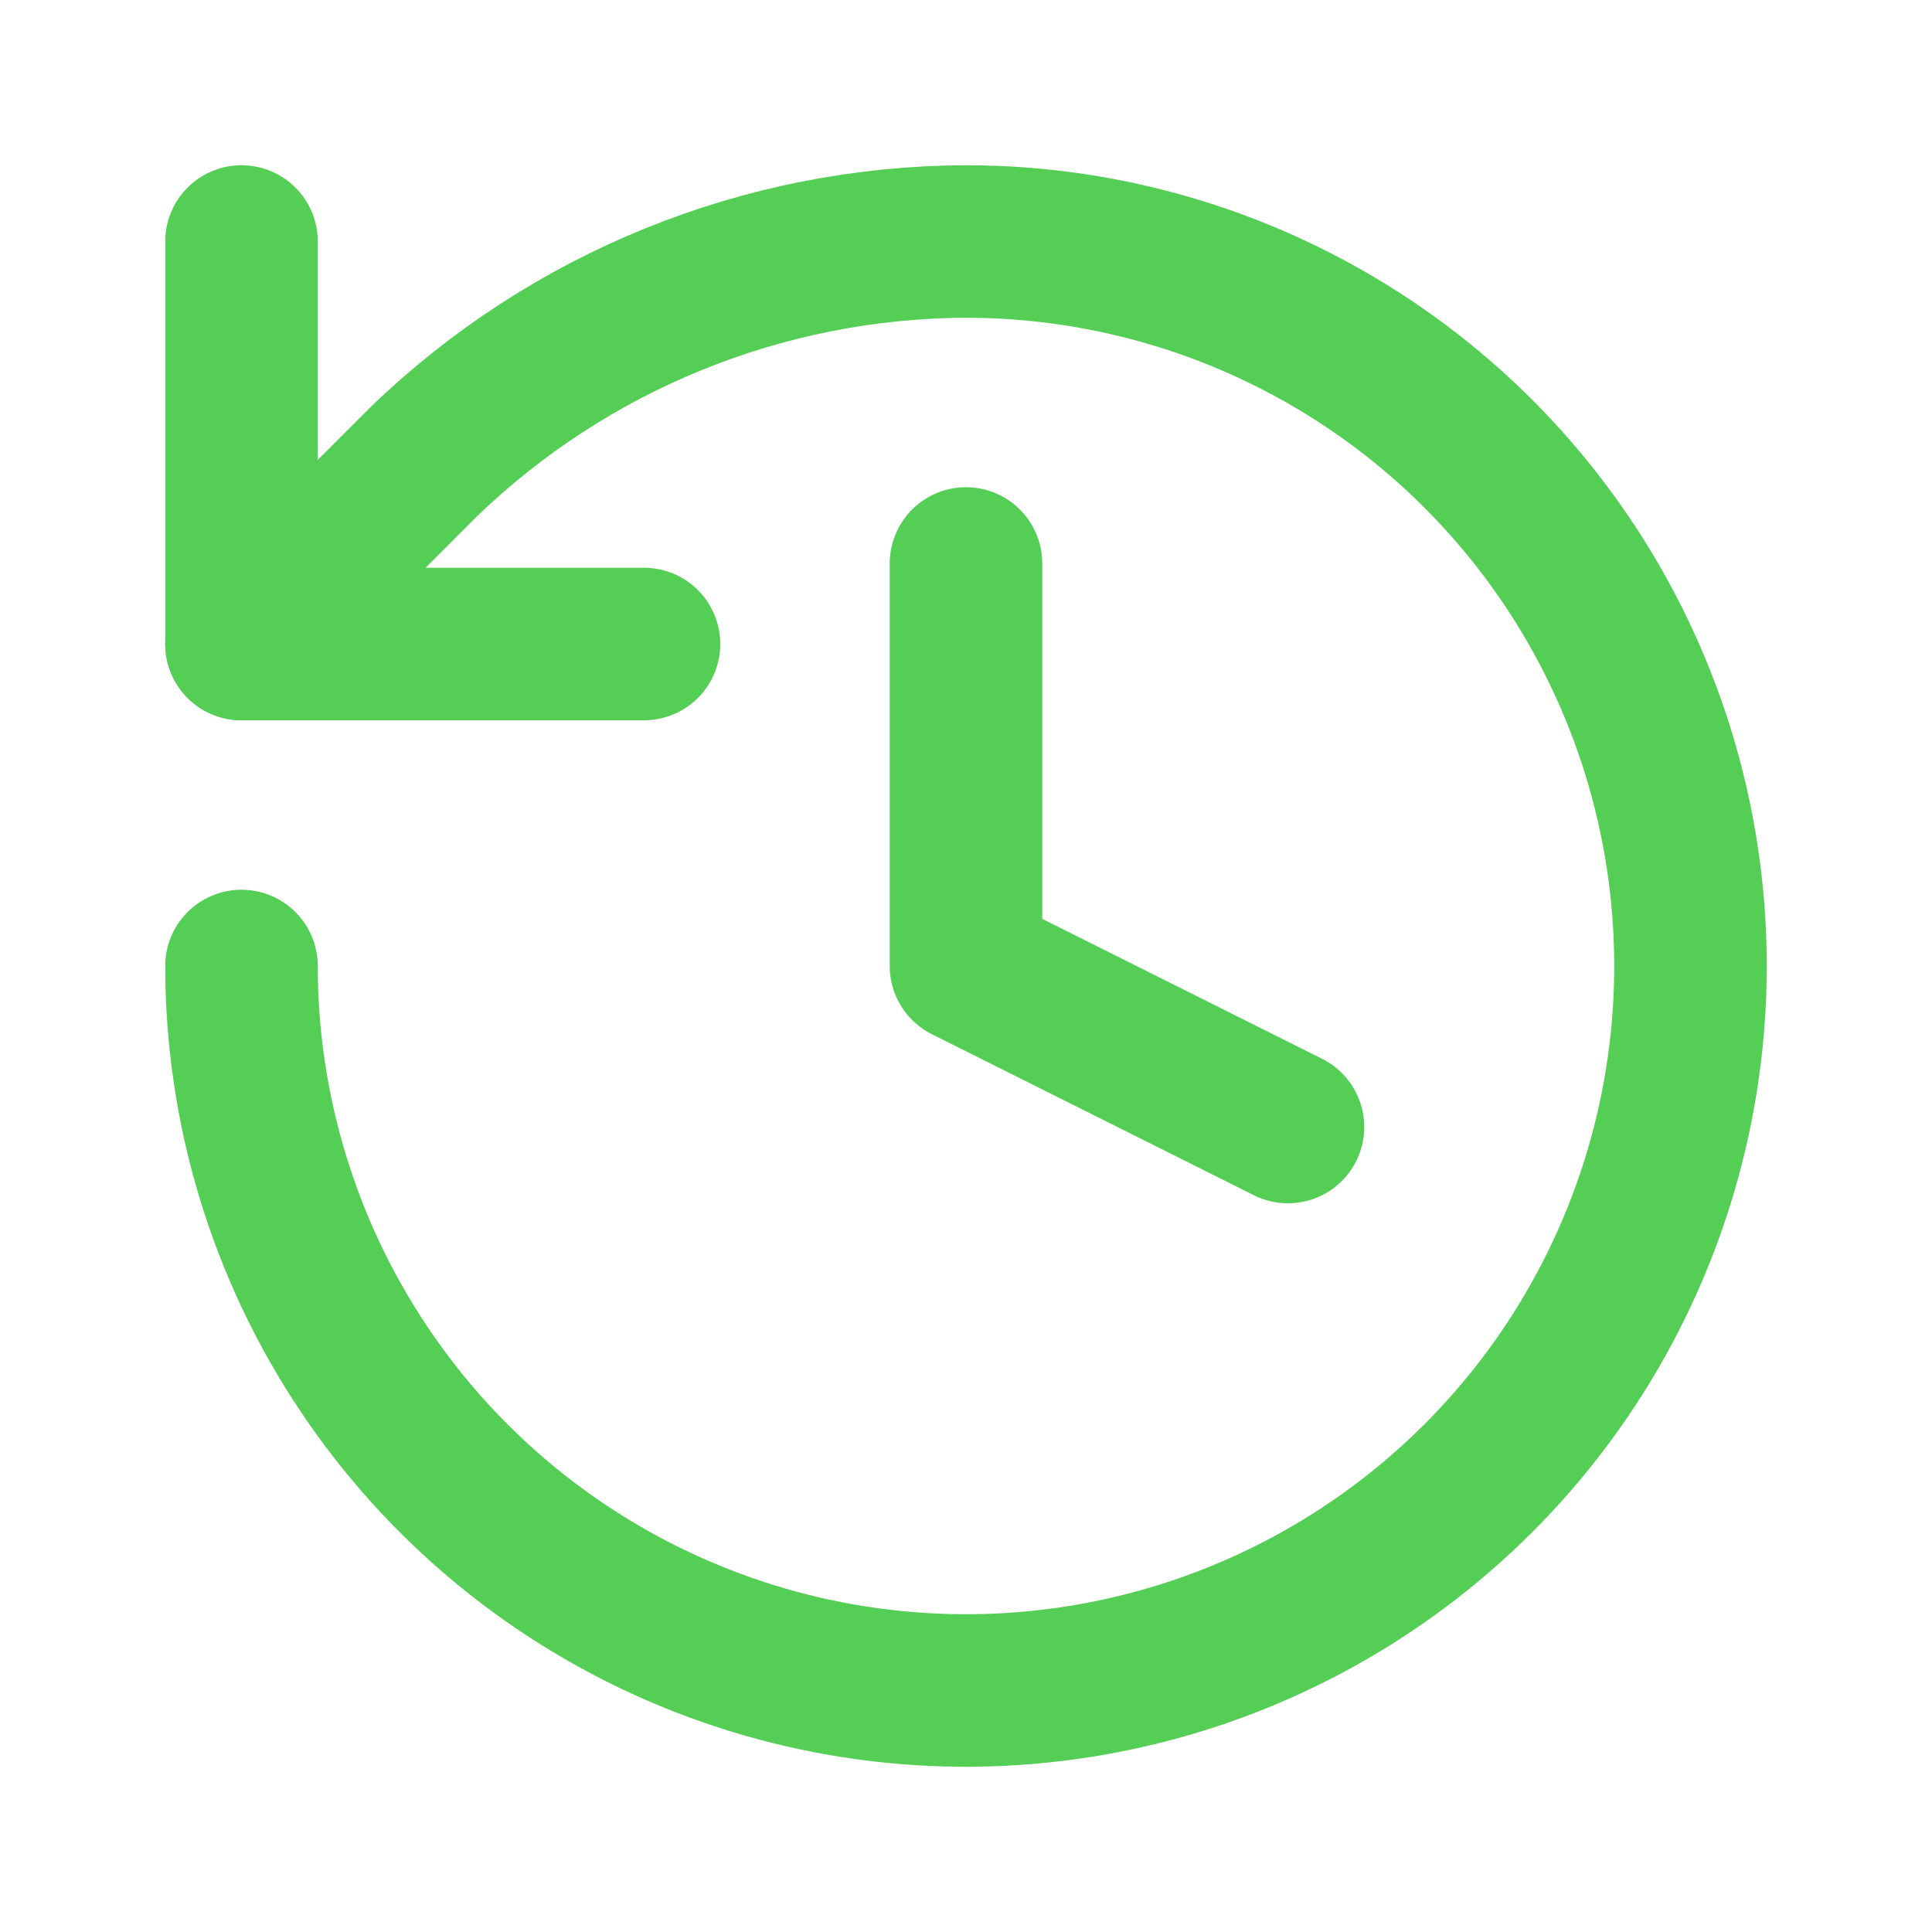
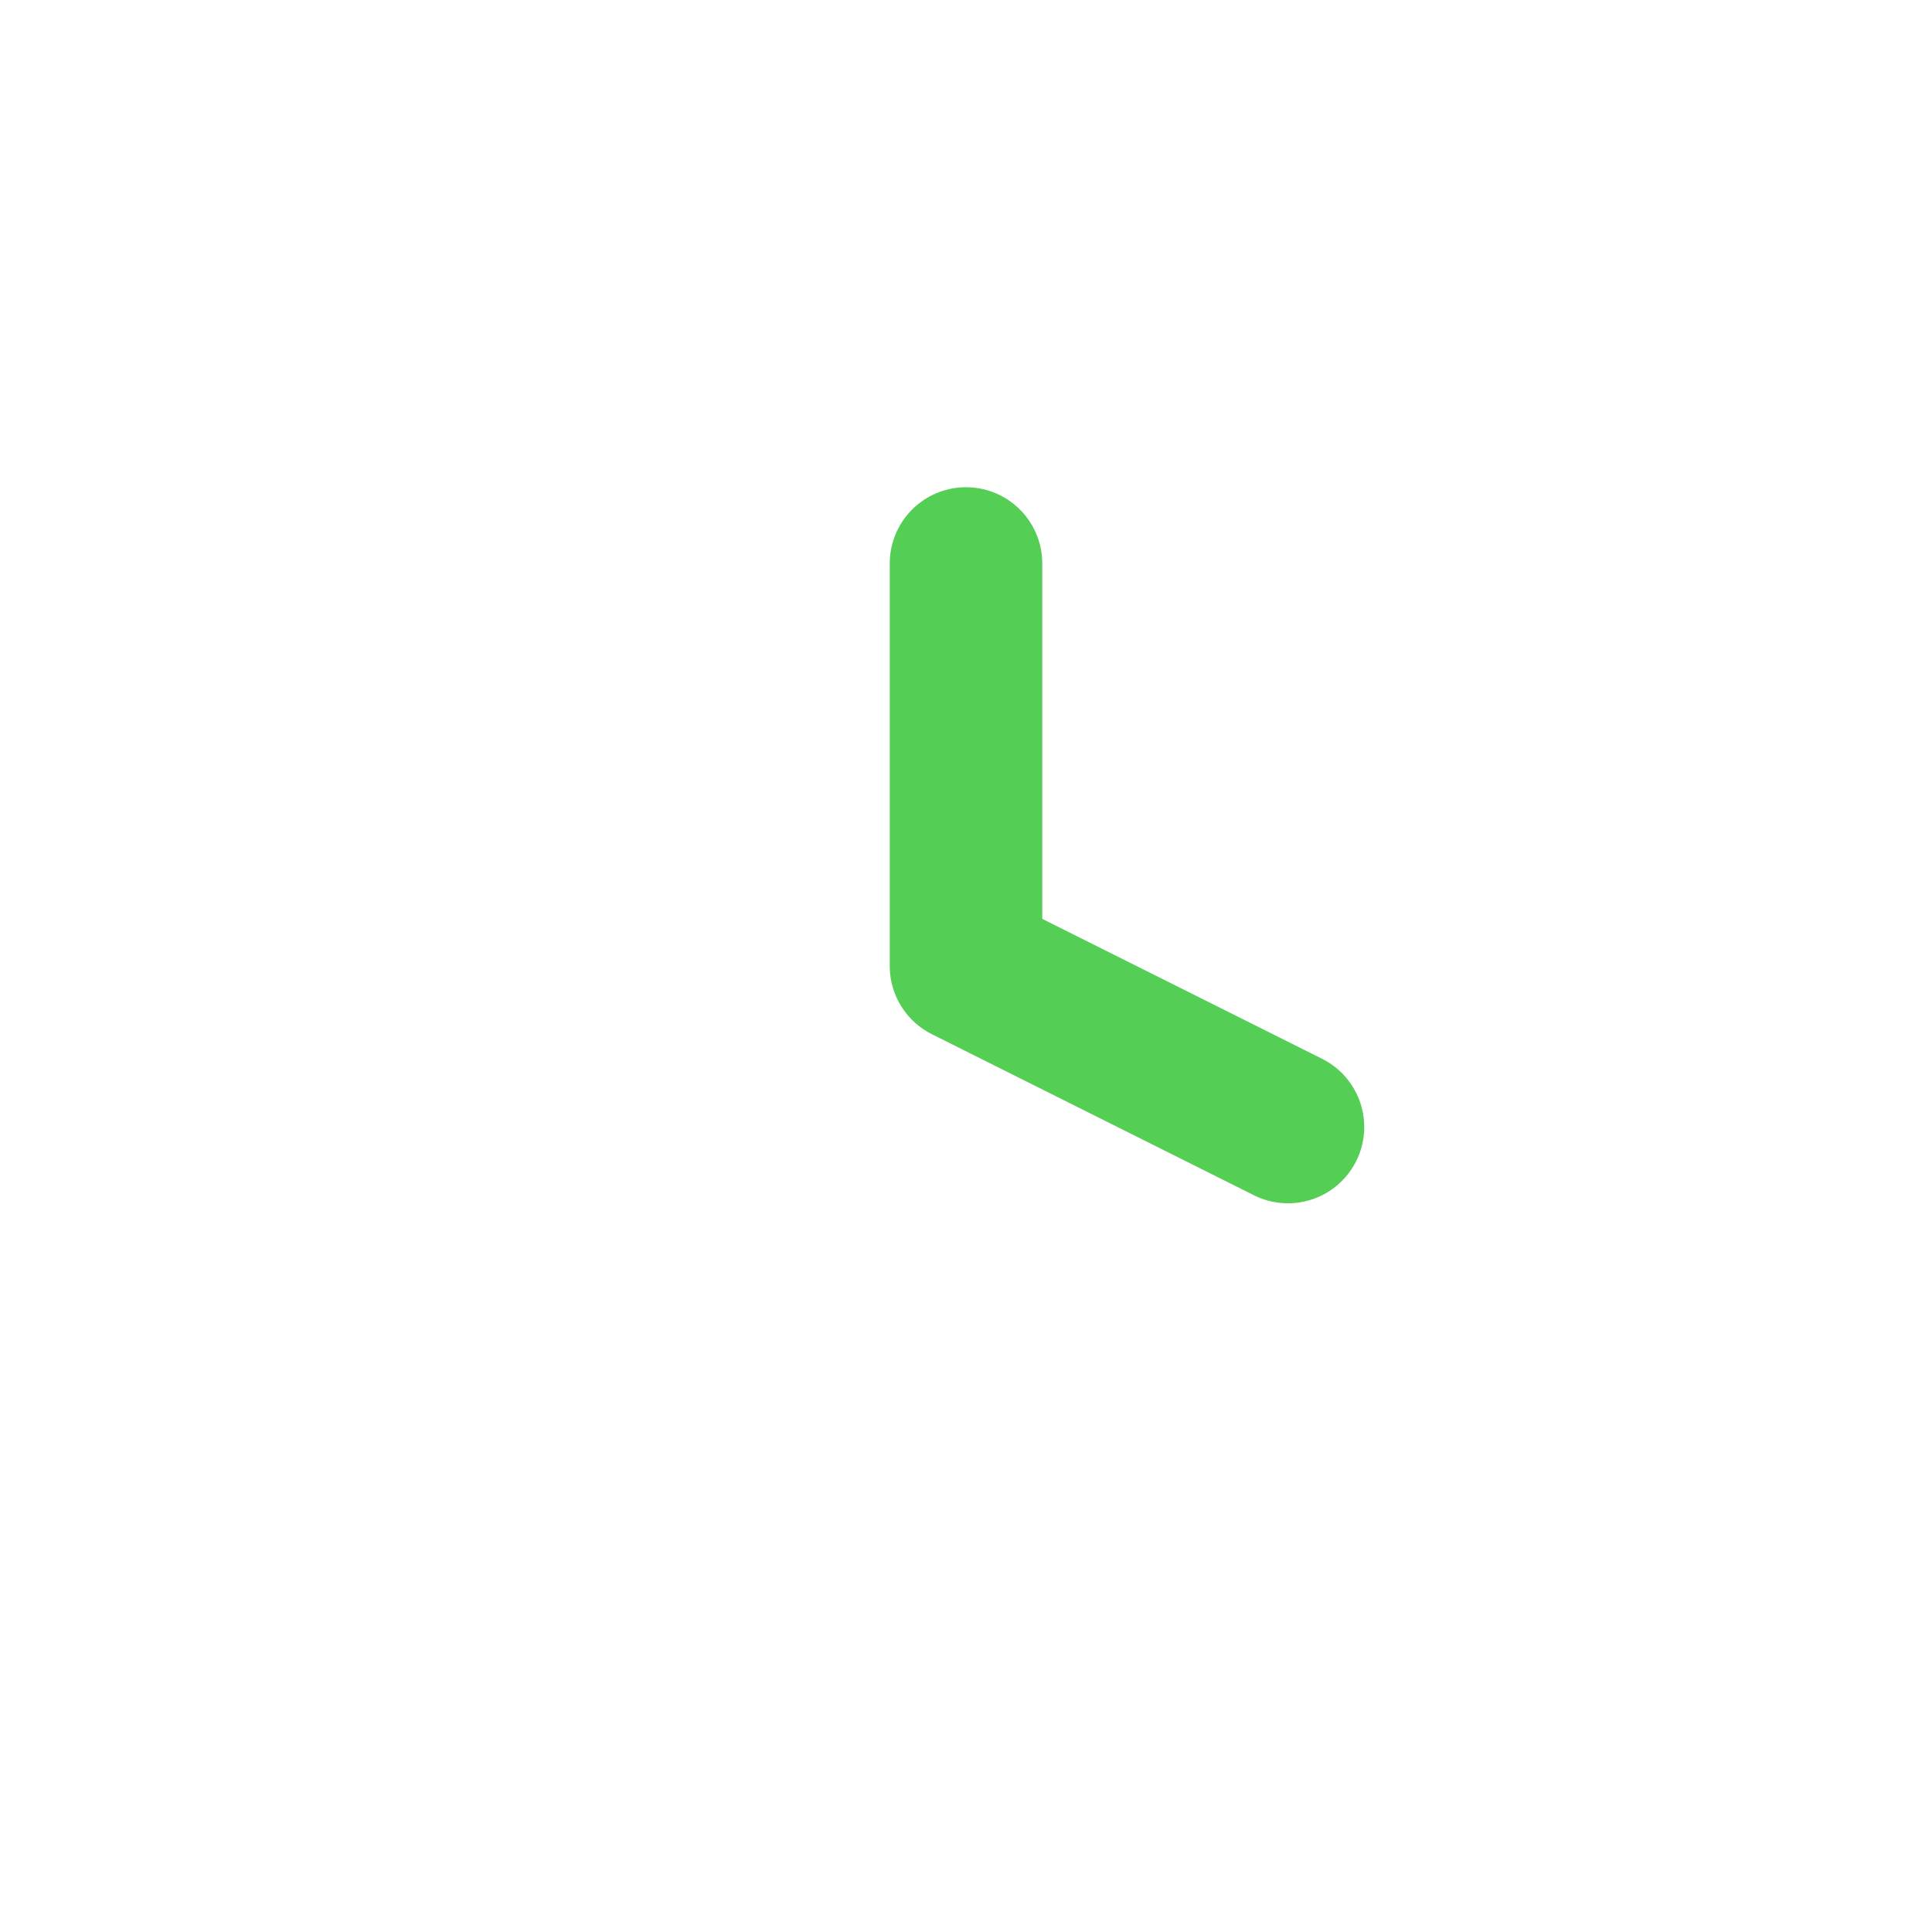
<svg xmlns="http://www.w3.org/2000/svg" width="38" height="38" viewBox="0 0 38 38" fill="none">
-   <path d="M4.75 19C4.75 21.818 5.586 24.573 7.152 26.917C8.717 29.26 10.943 31.087 13.547 32.165C16.151 33.244 19.016 33.526 21.78 32.976C24.544 32.426 27.083 31.069 29.076 29.076C31.069 27.083 32.426 24.544 32.976 21.78C33.526 19.016 33.244 16.151 32.165 13.547C31.087 10.943 29.26 8.717 26.917 7.152C24.573 5.586 21.818 4.75 19 4.75C15.016 4.765 11.193 6.319 8.328 9.088L4.75 12.667" stroke="#55CE55" stroke-width="3" stroke-linecap="round" stroke-linejoin="round" />
-   <path d="M4.75 4.75V12.667H12.667" stroke="#55CE55" stroke-width="3" stroke-linecap="round" stroke-linejoin="round" />
  <path d="M19 11.083V19L25.333 22.167" stroke="#55CE55" stroke-width="3" stroke-linecap="round" stroke-linejoin="round" />
</svg>